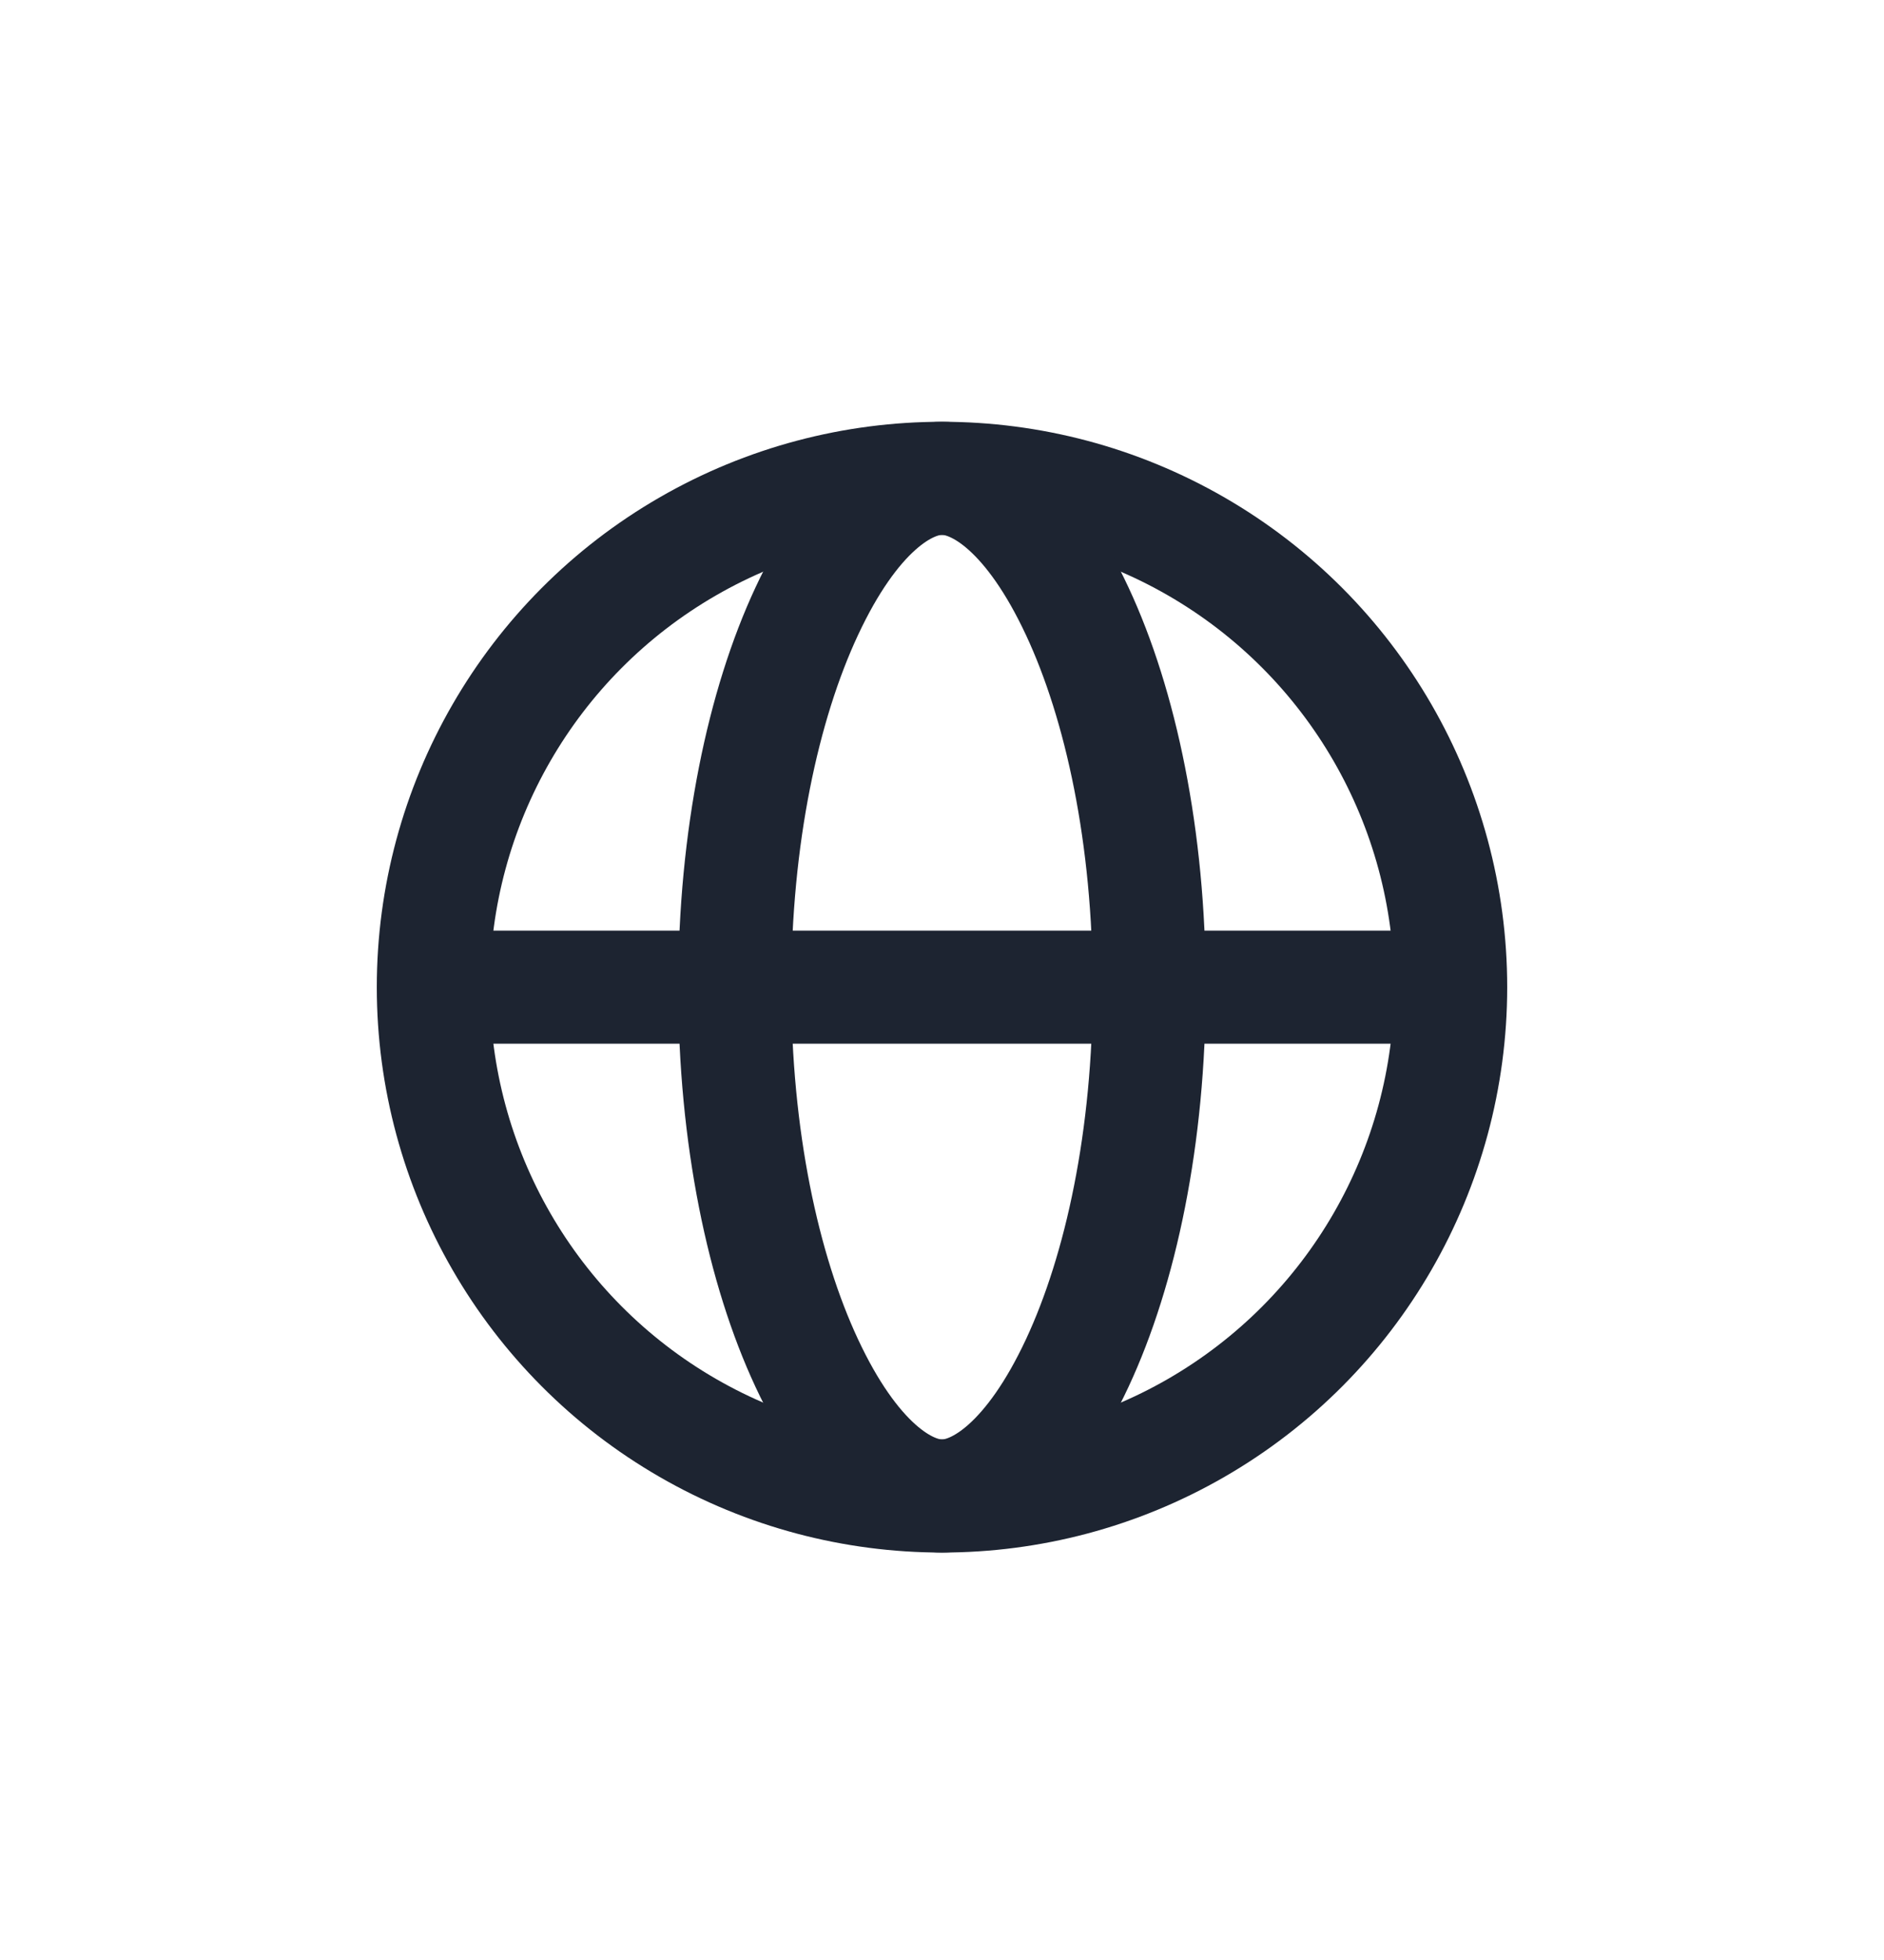
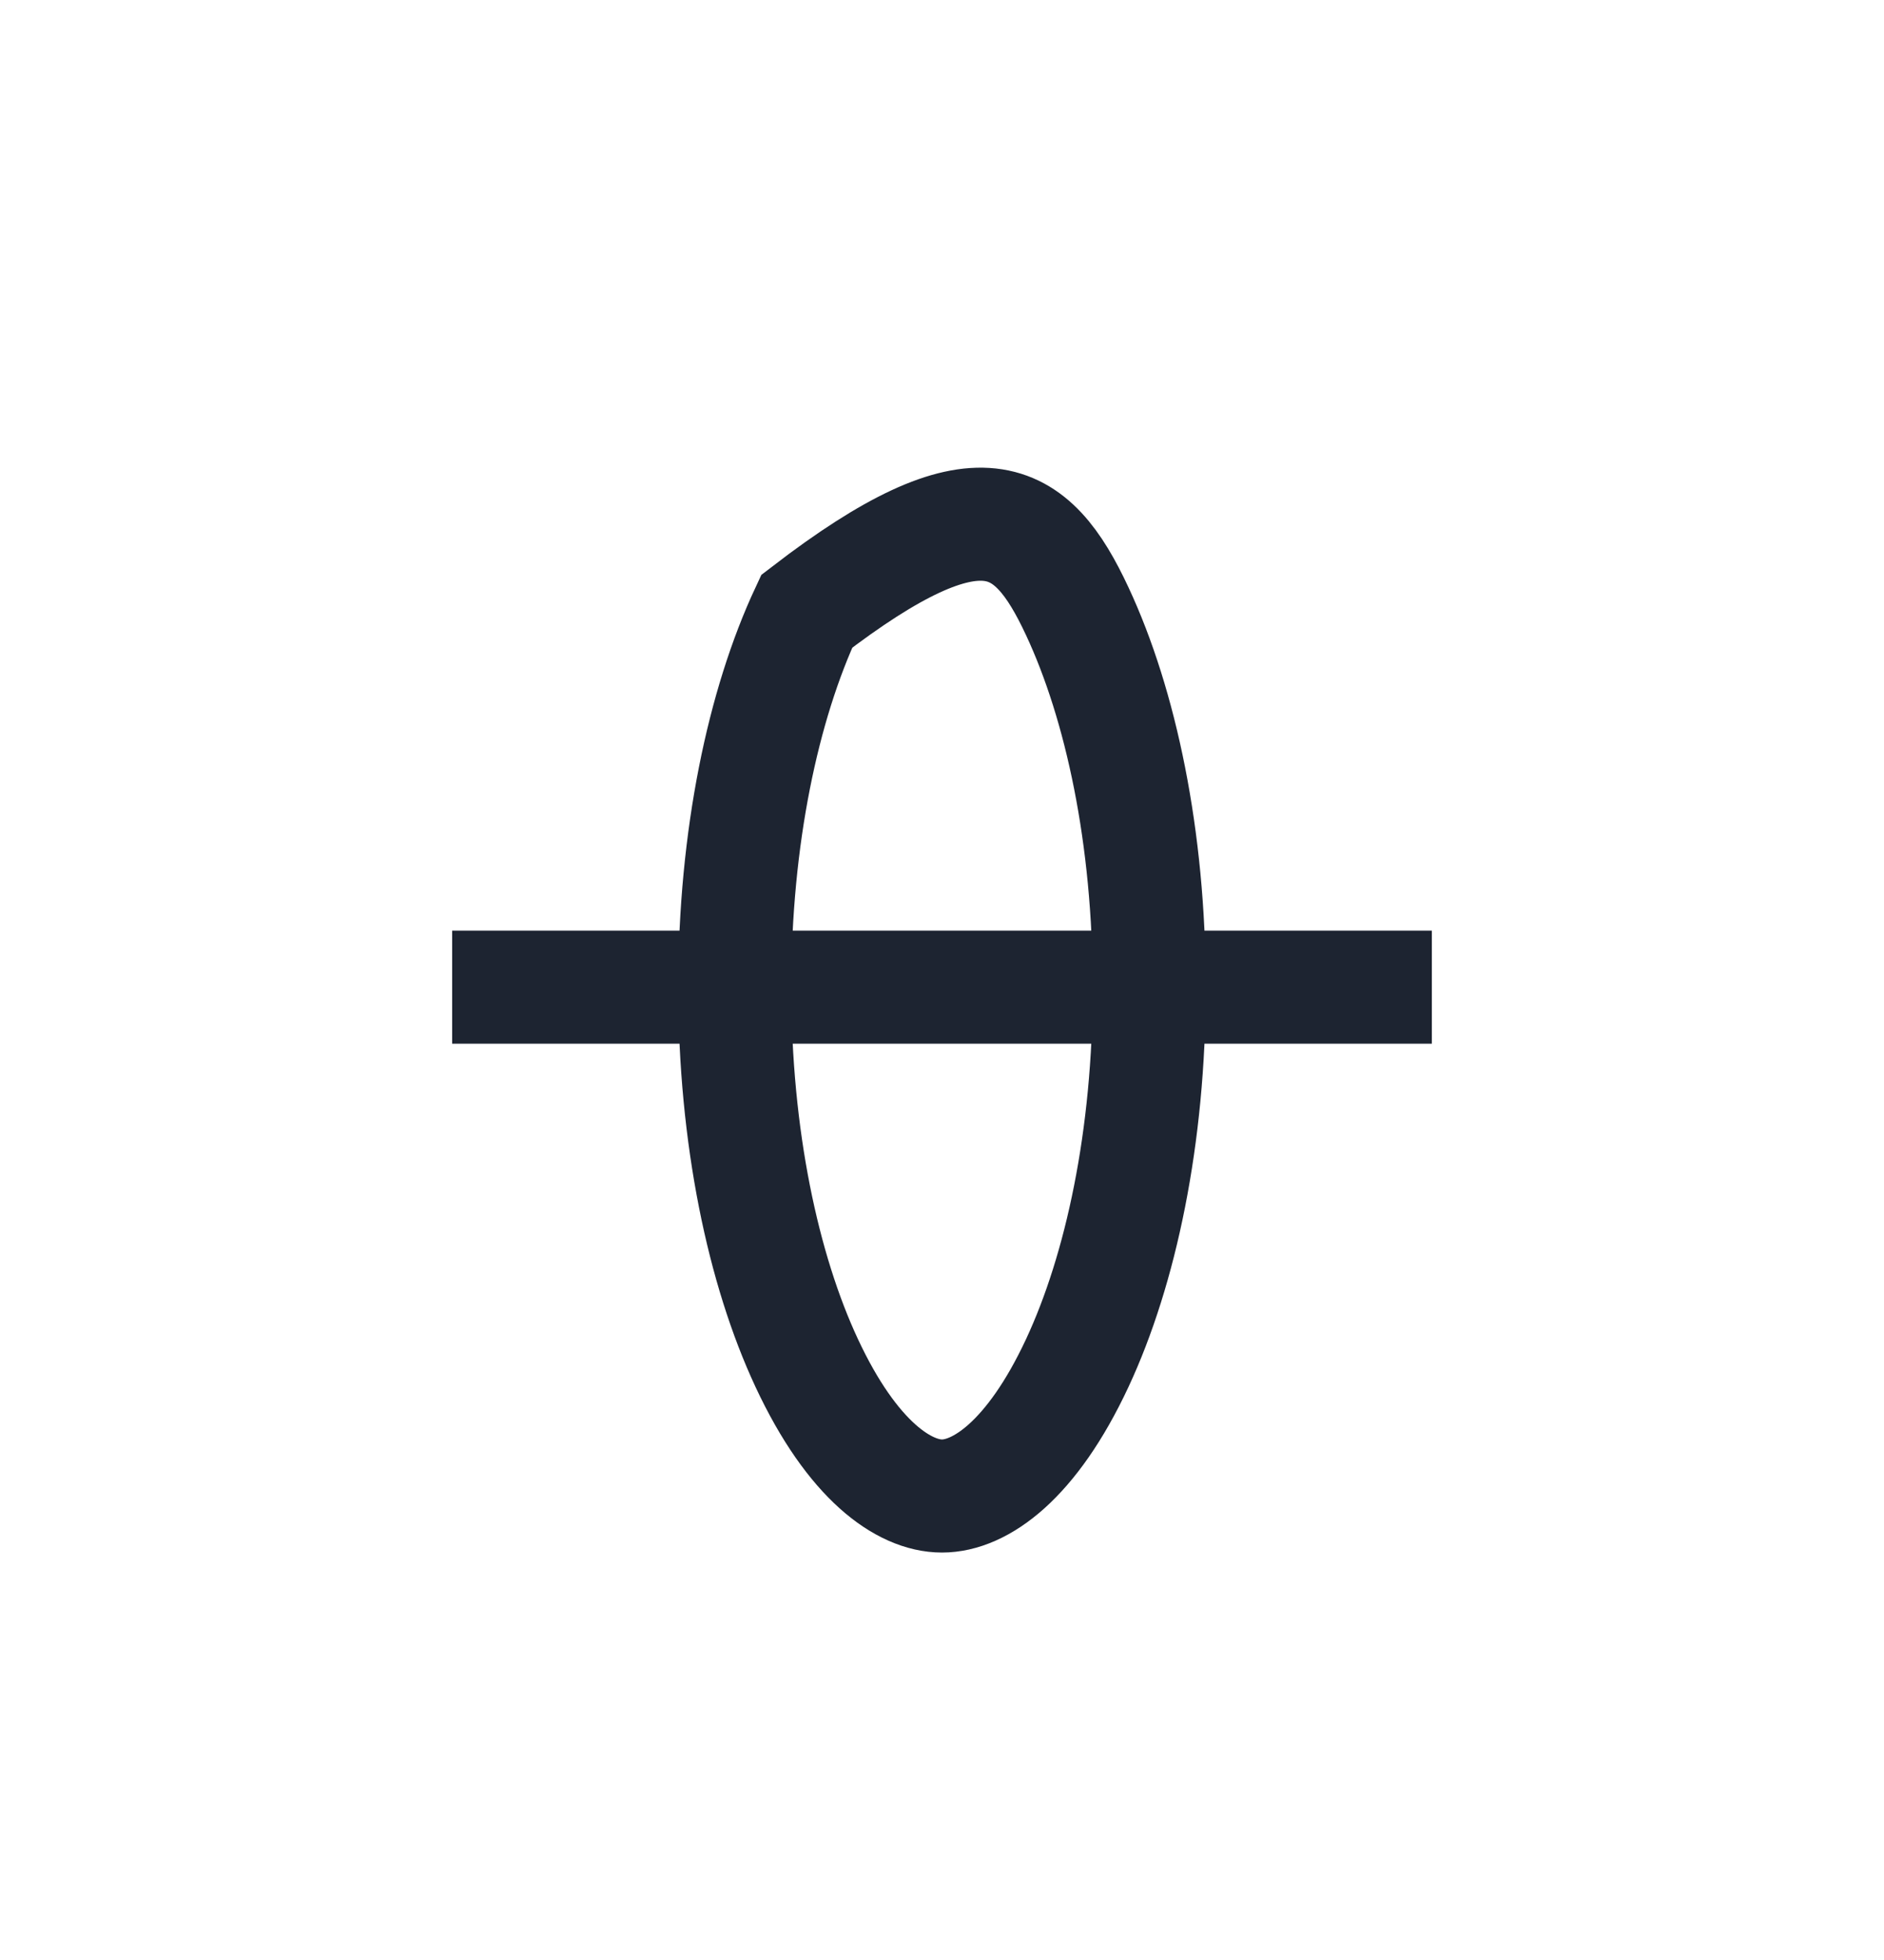
<svg xmlns="http://www.w3.org/2000/svg" width="25" height="26" viewBox="0 0 25 26" fill="none">
-   <circle cx="12.5" cy="13.095" r="6.75" stroke="#1D2431" stroke-width="1.5" />
-   <path d="M15.25 13.095C15.25 15.082 14.873 16.843 14.295 18.081C13.689 19.379 13.002 19.845 12.5 19.845C11.998 19.845 11.311 19.379 10.705 18.081C10.127 16.843 9.75 15.082 9.75 13.095C9.75 11.108 10.127 9.346 10.705 8.109C11.311 6.81 11.998 6.345 12.5 6.345C13.002 6.345 13.689 6.81 14.295 8.109C14.873 9.346 15.25 11.108 15.25 13.095Z" stroke="#1D2431" stroke-width="1.5" />
+   <path d="M15.25 13.095C15.25 15.082 14.873 16.843 14.295 18.081C13.689 19.379 13.002 19.845 12.5 19.845C11.998 19.845 11.311 19.379 10.705 18.081C10.127 16.843 9.75 15.082 9.75 13.095C9.75 11.108 10.127 9.346 10.705 8.109C13.002 6.345 13.689 6.81 14.295 8.109C14.873 9.346 15.25 11.108 15.25 13.095Z" stroke="#1D2431" stroke-width="1.5" />
  <path d="M6 13.095H19" stroke="#1D2431" stroke-width="1.5" />
</svg>